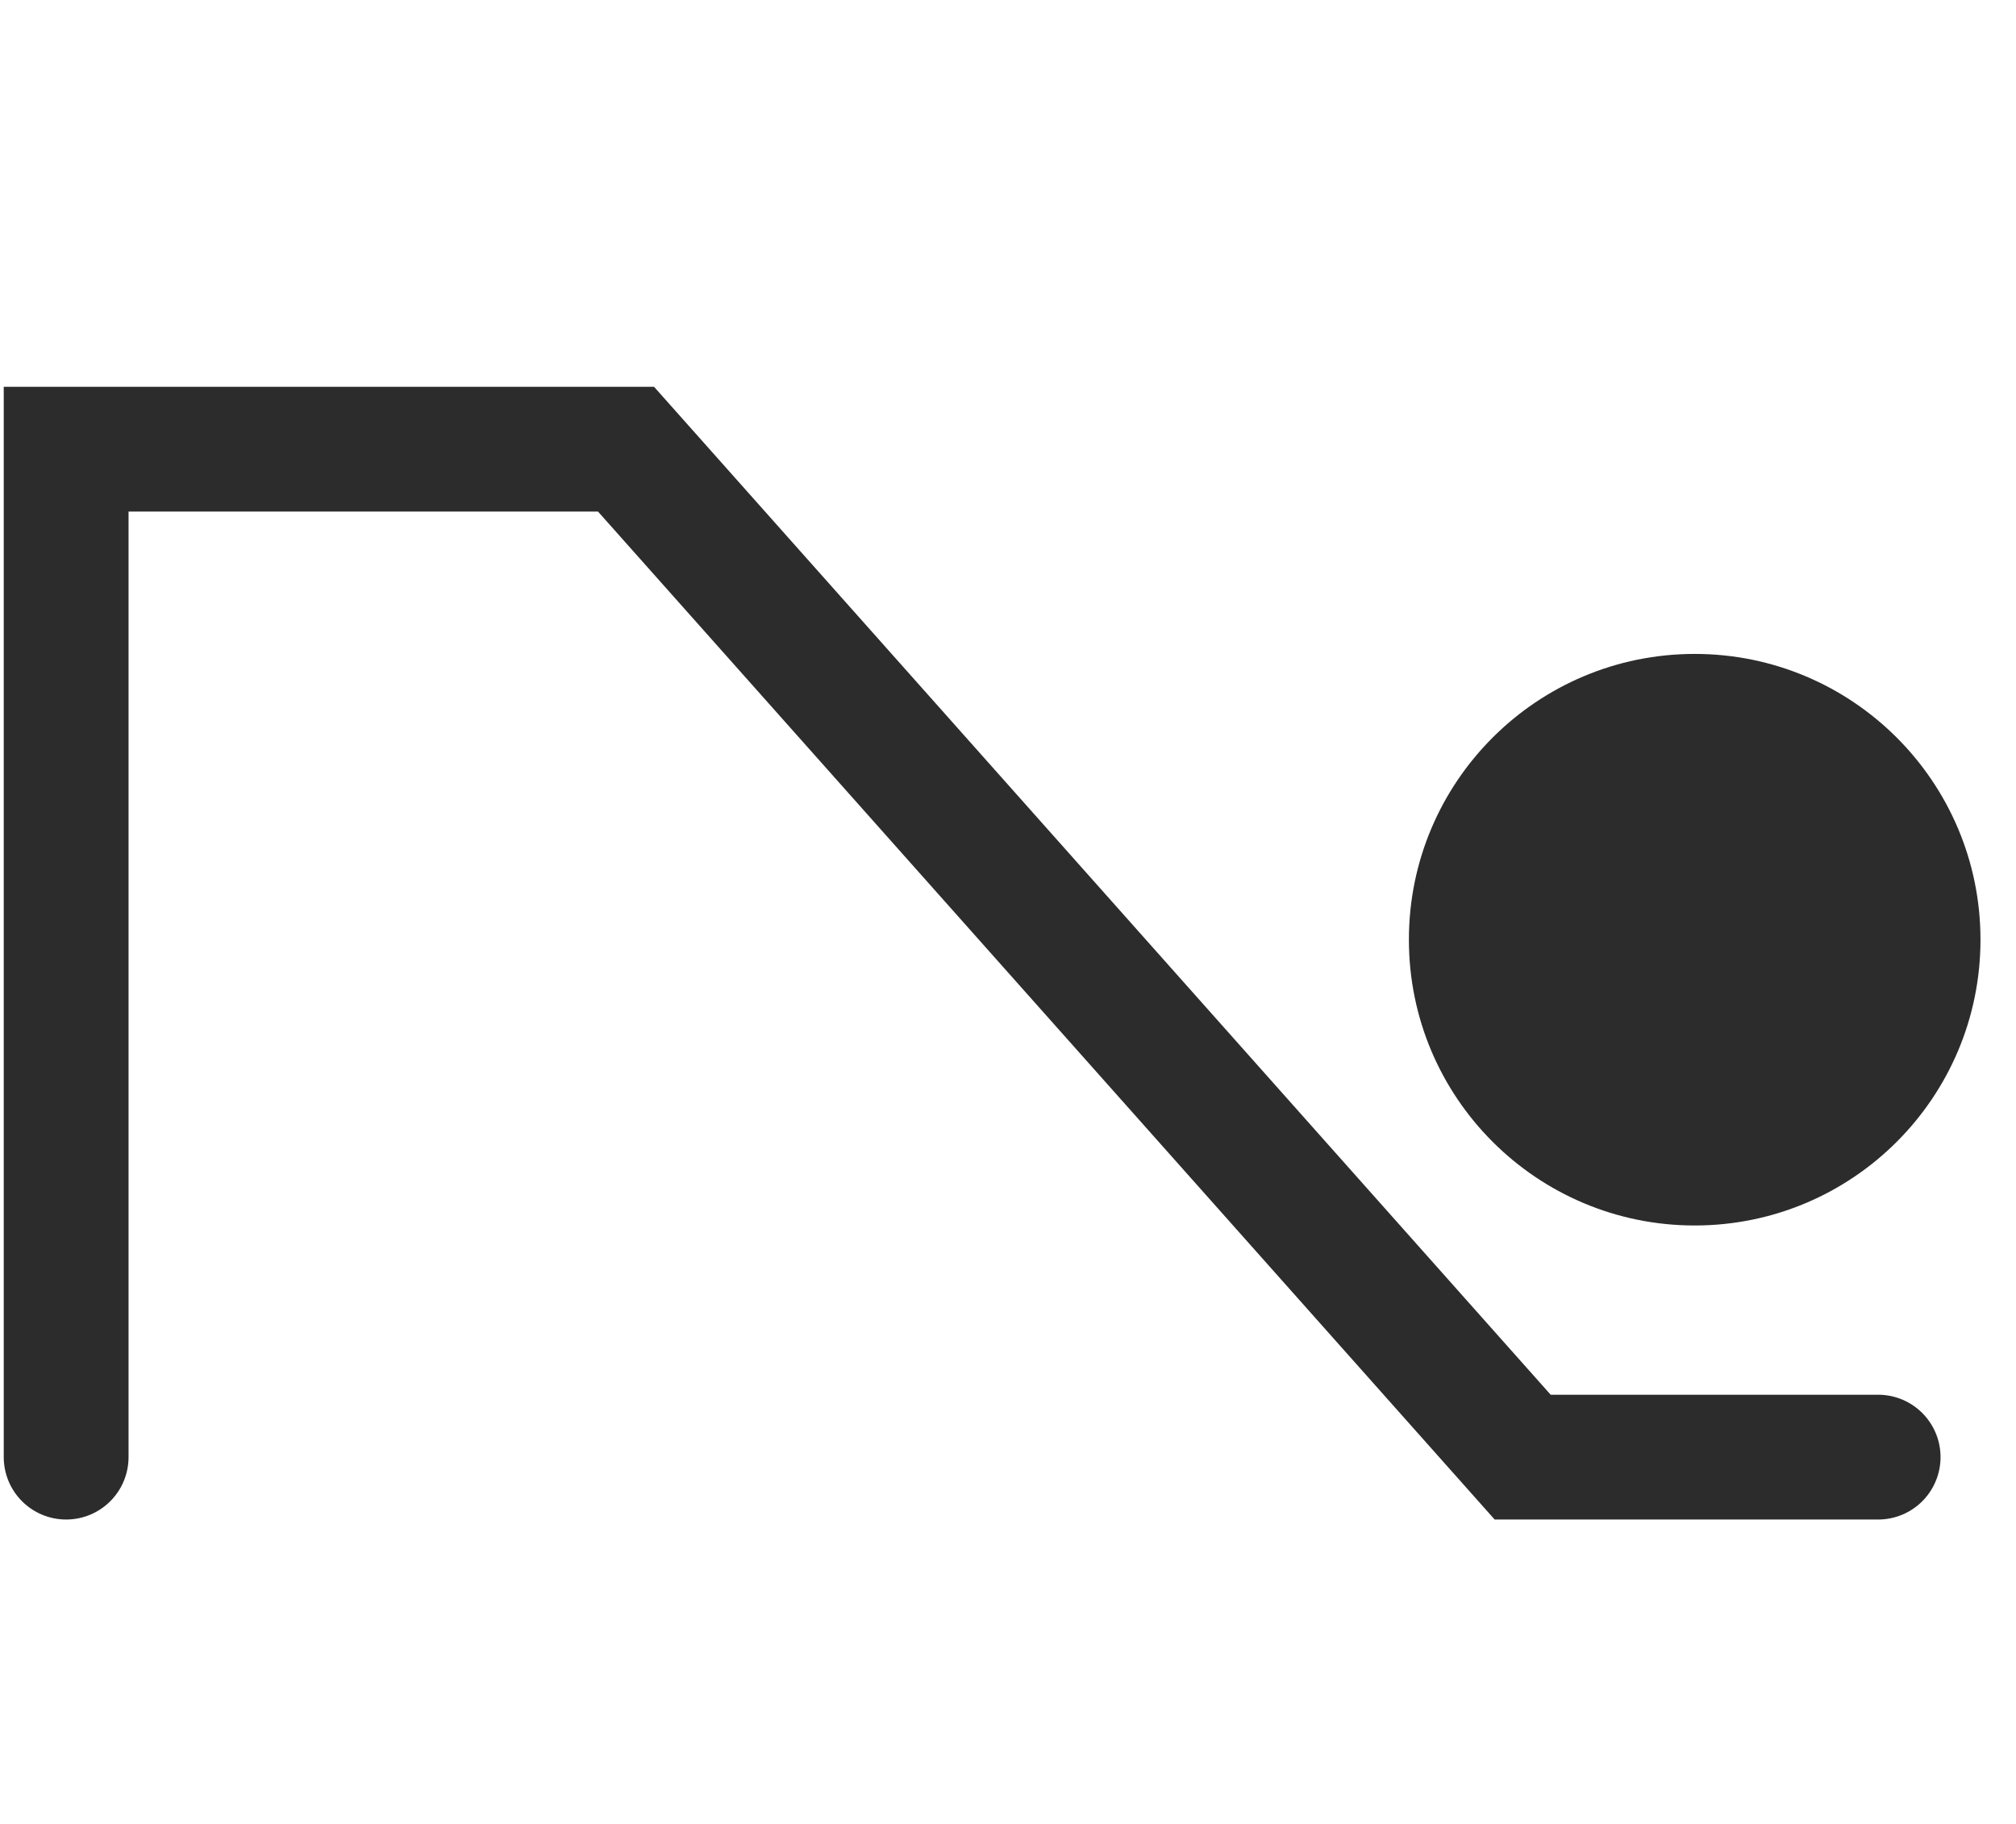
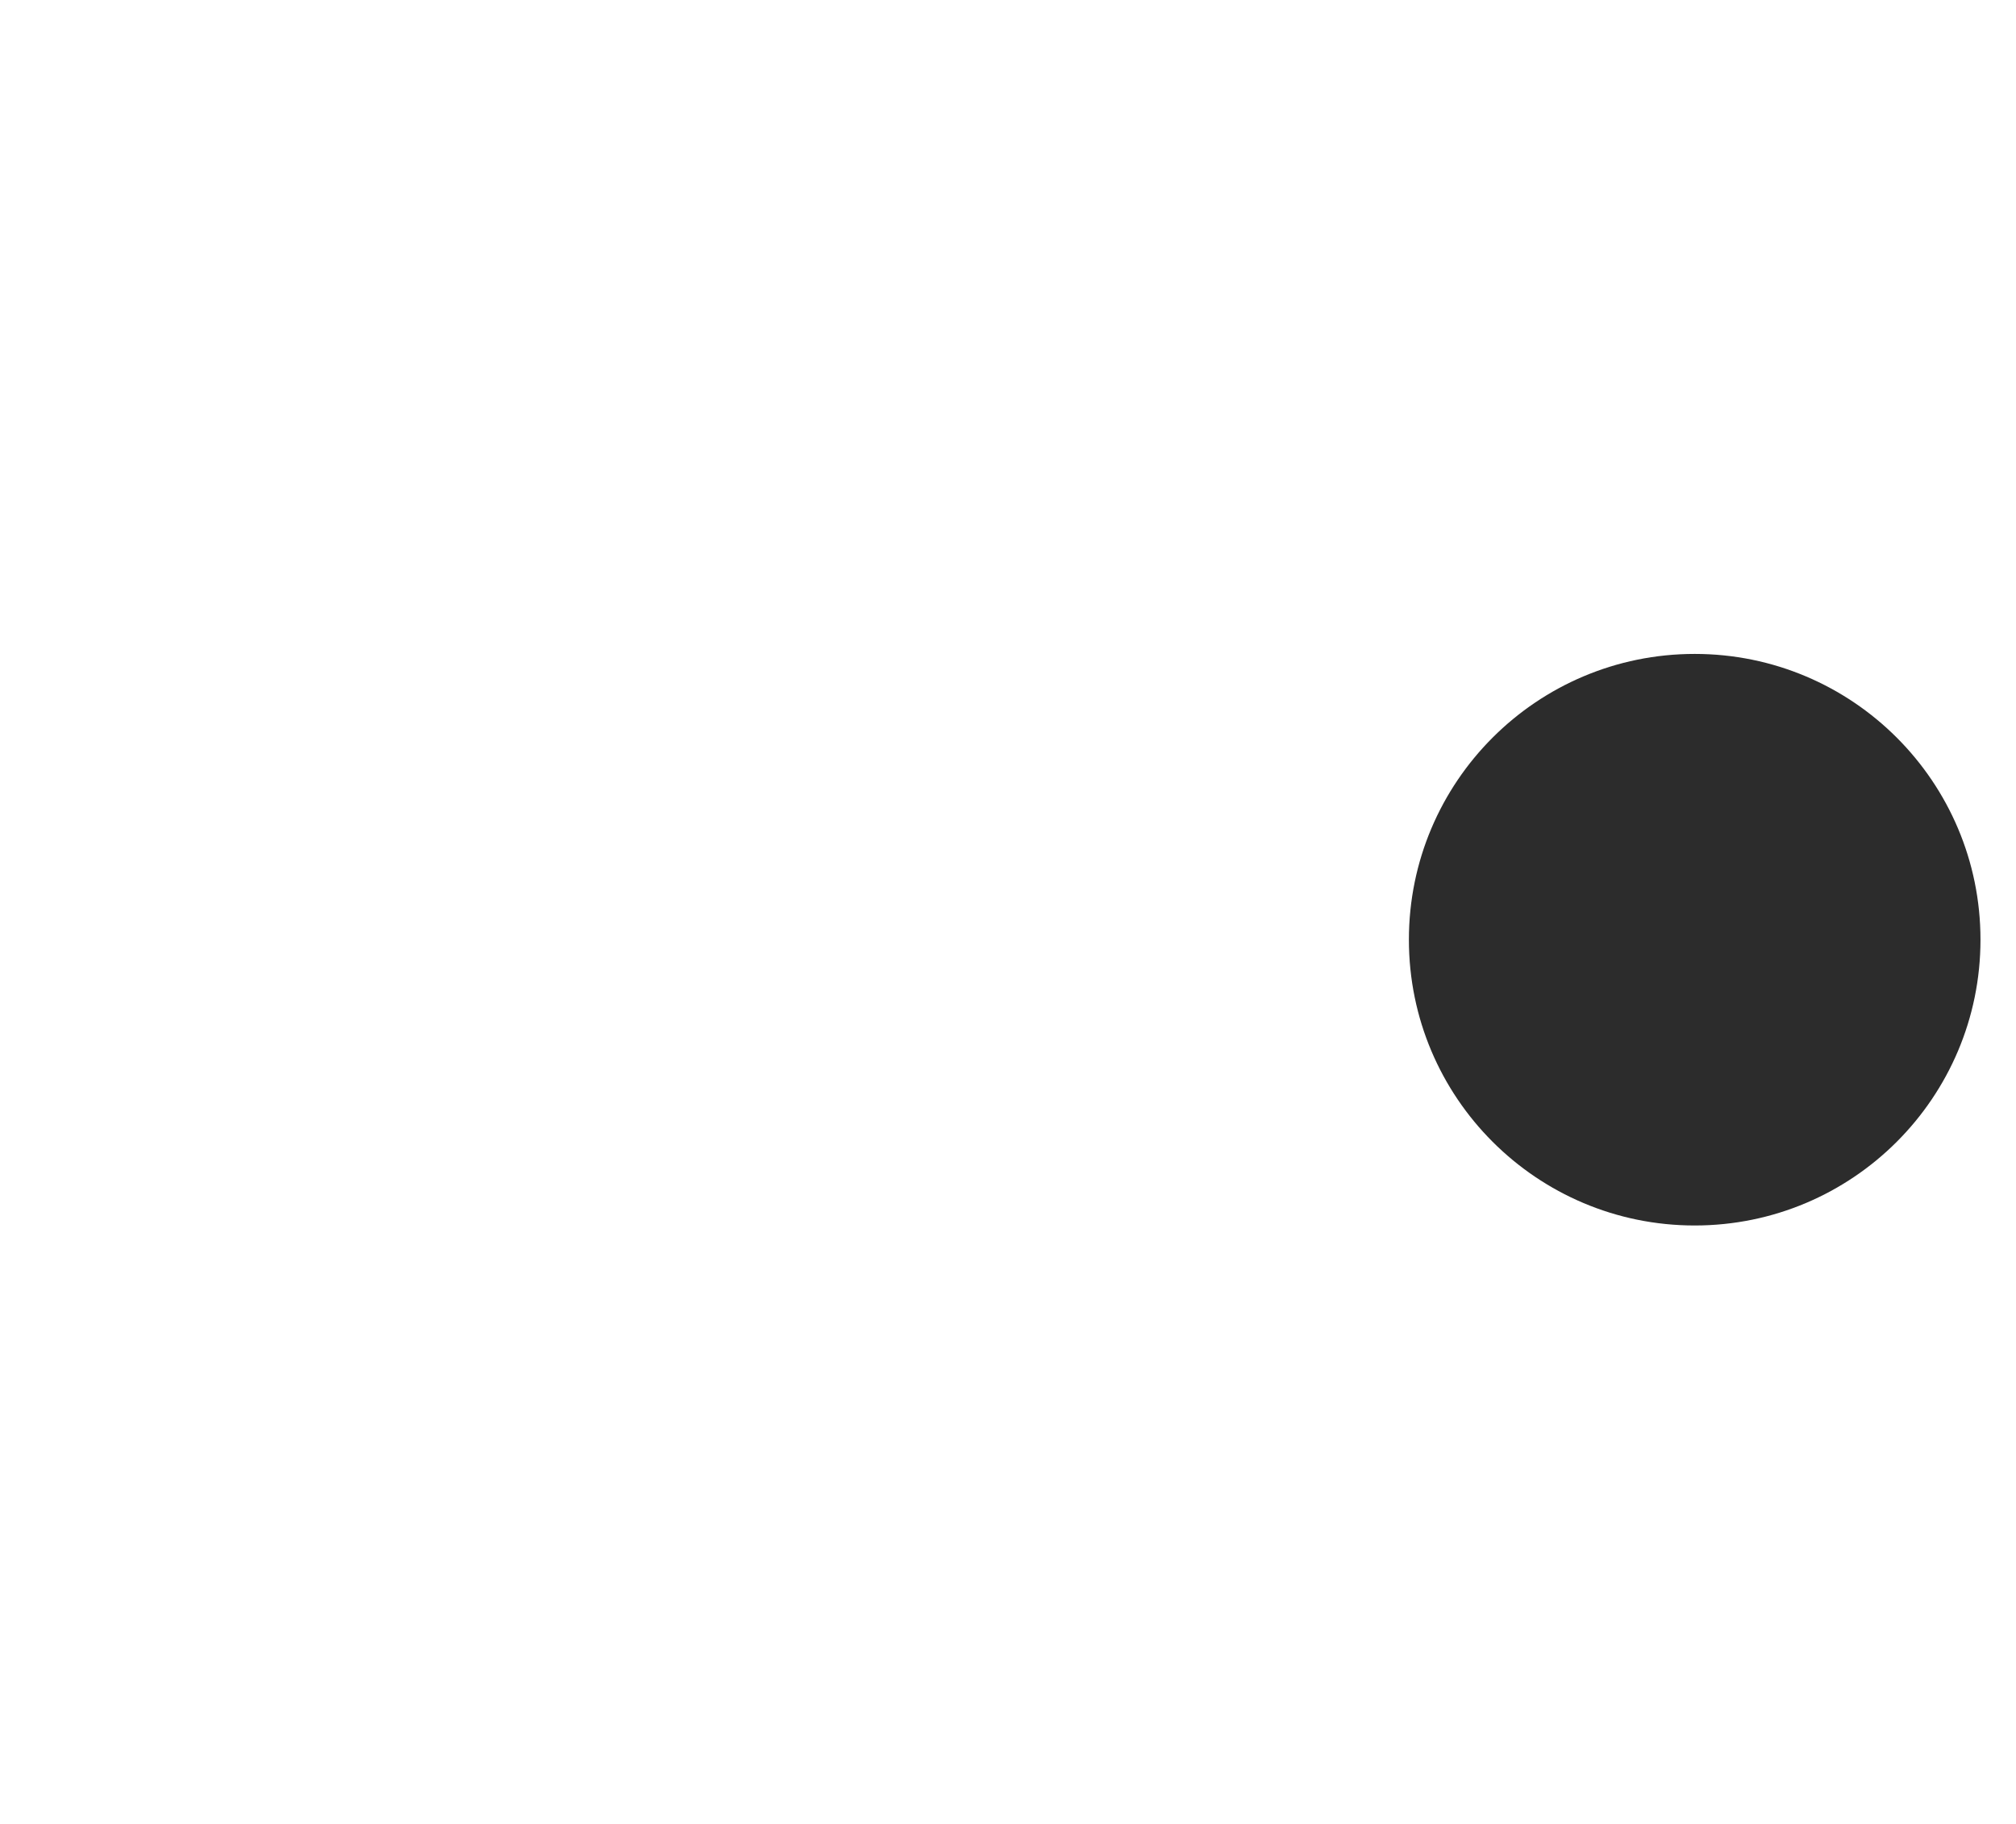
<svg xmlns="http://www.w3.org/2000/svg" width="21px" height="19px" viewBox="0 0 21 19" version="1.1">
  <title>Artboard</title>
  <g id="Artboard" stroke="none" stroke-width="1" fill="none" fill-rule="evenodd">
    <g id="Group-9" transform="translate(0.689, 4.679)">
      <g id="Group-8" stroke="#2C2C2C" stroke-linecap="round" stroke-width="1.3">
-         <polyline id="Path-9" points="0 10.5 0 1.79056769e-12 5.832 1.1937118e-12 15.172 10.5 18.875 10.5" />
-       </g>
+         </g>
      <circle id="Oval-Copy" fill="#2C2C2C" cx="16.964" cy="5.11" r="2.977" />
    </g>
  </g>
</svg>